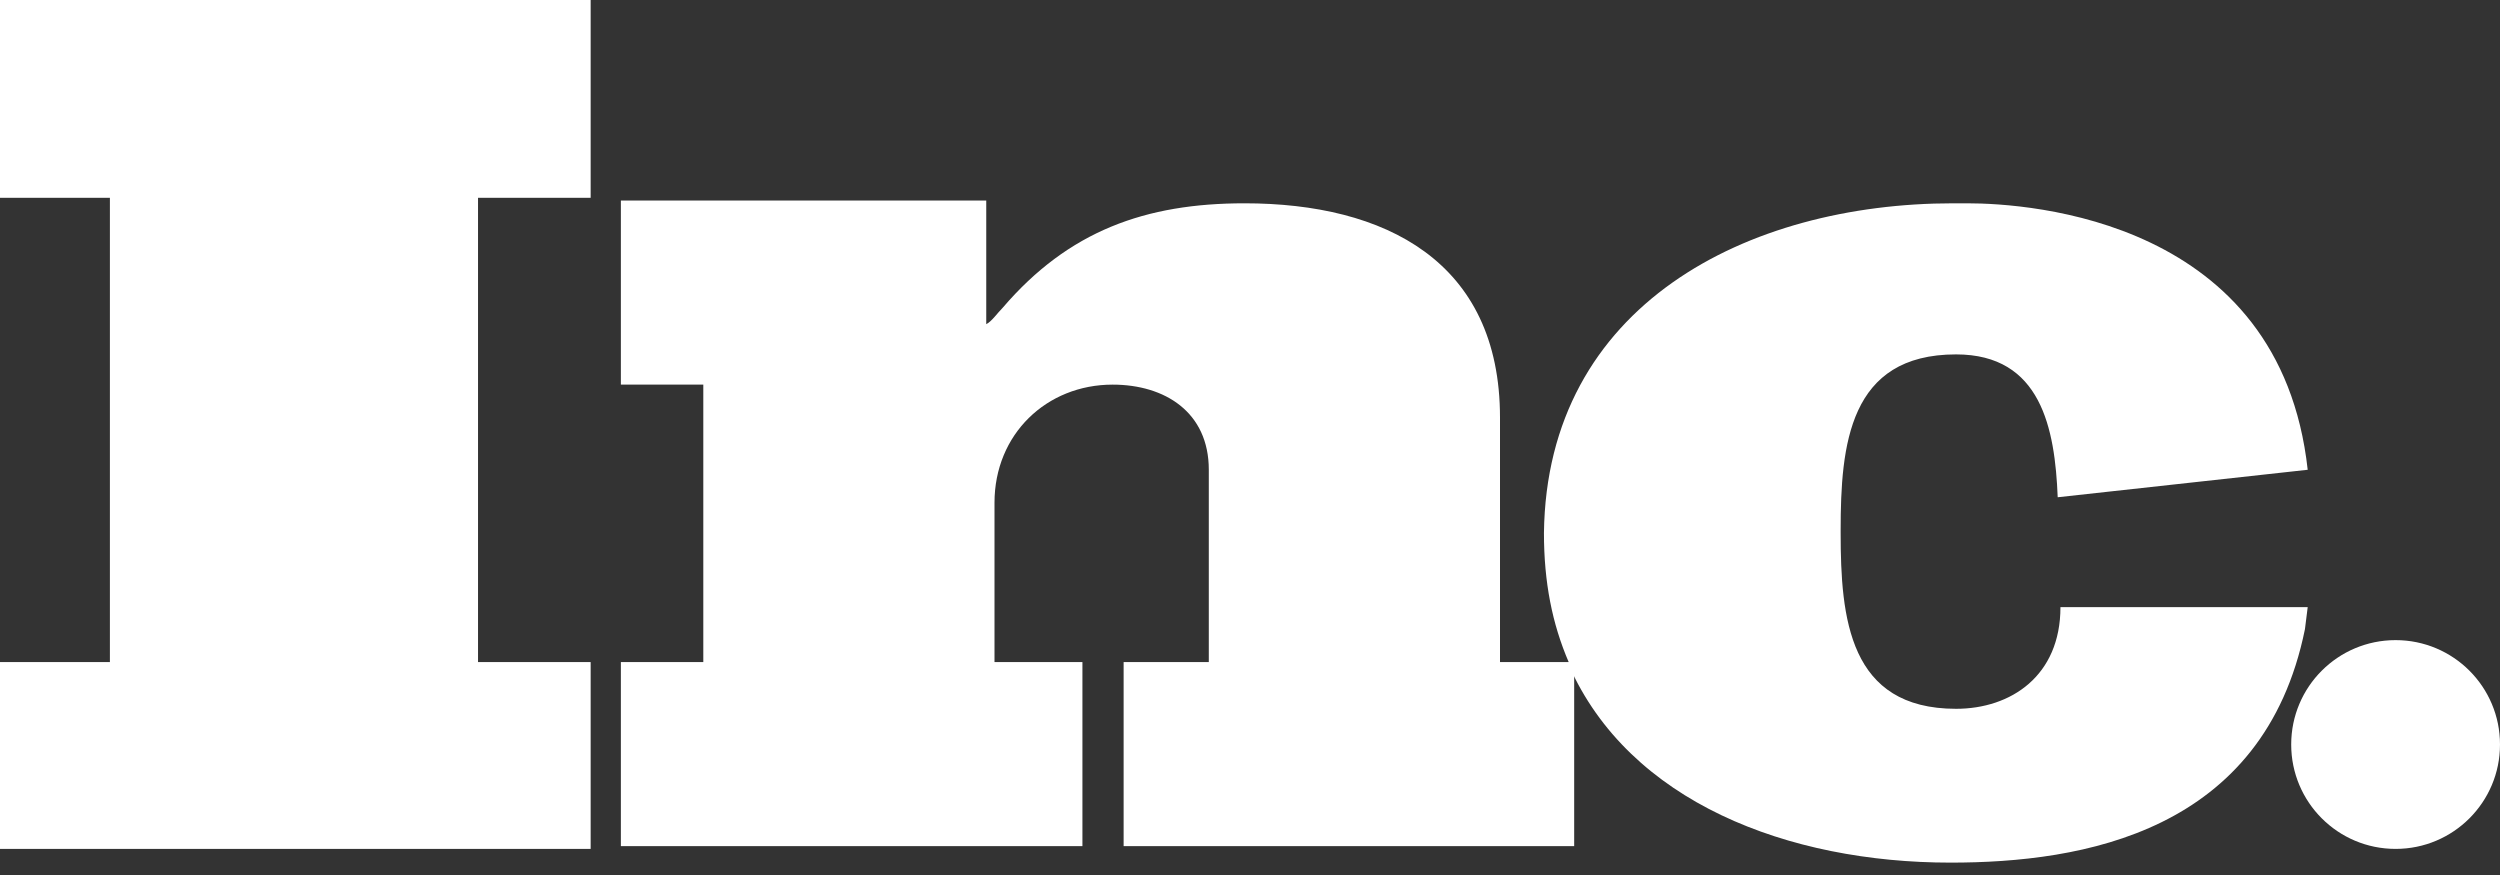
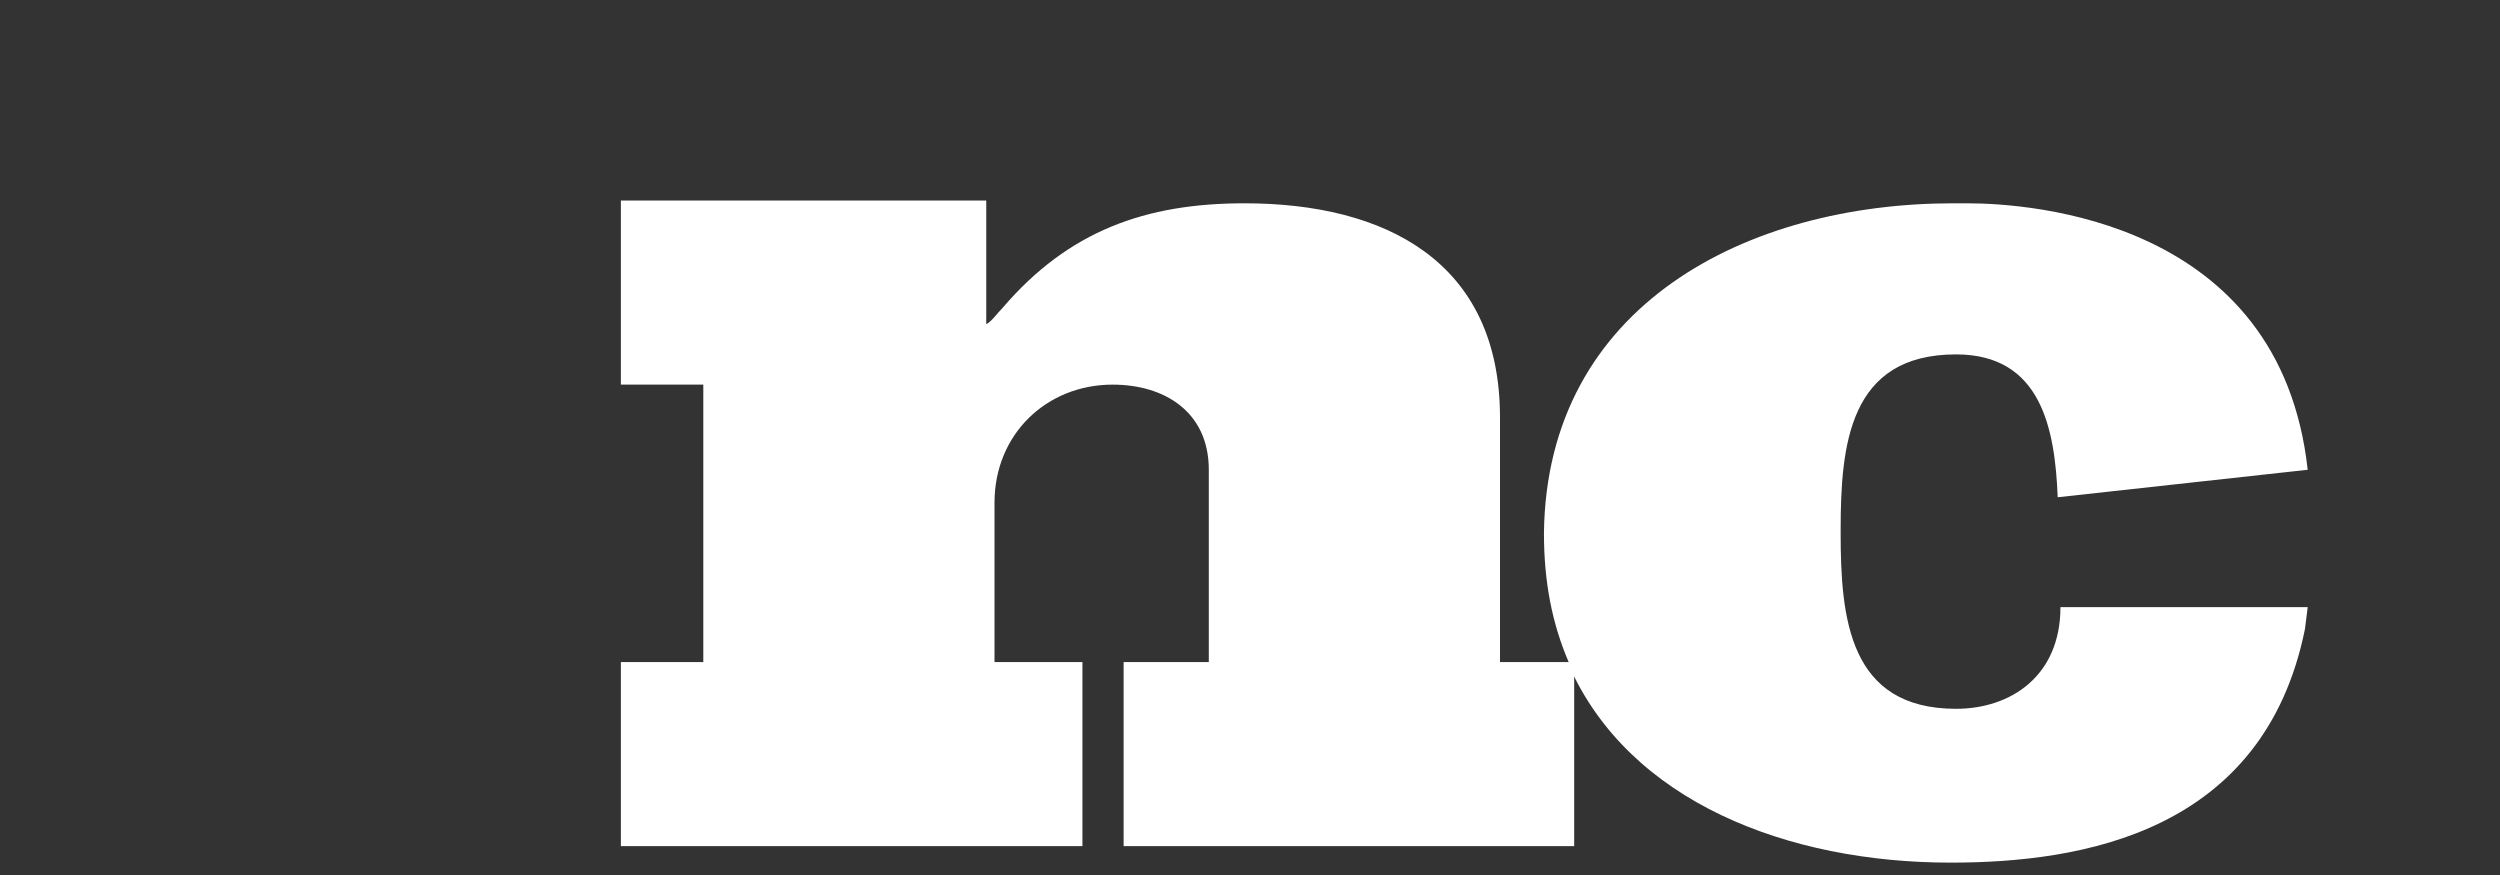
<svg xmlns="http://www.w3.org/2000/svg" width="100" height="35" viewBox="0 0 100 35" fill="none">
  <rect x="0" y="0" width="100" height="35" fill="#333333" stroke="none" />
  <g clip-path="url(#clip0_2308_52)">
-     <path d="M0 0V7.912H4.396V26.483H0V33.956H23.626V26.483H19.121V7.912H23.626V0H0Z" fill="white" />
    <path d="M24.835 8.022V15.385H28.132V26.483H24.835V33.846H43.297V26.483H39.78V20.11C39.78 17.363 41.868 15.385 44.505 15.385C46.593 15.385 48.352 16.483 48.352 18.791V26.483H44.945V33.846H62.967V26.593V26.483H60V16.703C60 10.44 55.385 8.132 49.78 8.132C45.824 8.132 42.747 9.231 40.11 12.308C39.89 12.527 39.67 12.857 39.45 12.967V8.022H24.835Z" fill="white" />
    <path d="M78.132 8.132C69.89 8.132 61.868 12.198 61.758 21.319C61.758 23.297 62.088 24.945 62.747 26.483V26.593C65.165 32.088 71.538 34.505 78.022 34.505C83.297 34.505 90.549 33.297 92.198 25.165L92.308 24.286H82.747H82.418C82.418 27.033 80.44 28.352 78.242 28.352C73.956 28.352 73.626 24.725 73.626 21.319V21.209C73.626 17.802 73.956 14.176 78.242 14.176C81.648 14.176 82.198 17.143 82.308 19.89L92.308 18.791C91.209 8.791 81.209 8.132 78.681 8.132C78.352 8.132 78.132 8.132 78.132 8.132Z" fill="white" />
-     <path d="M91.648 29.78C91.648 32.088 93.516 33.956 95.824 33.956C98.132 33.956 100 32.088 100 29.78C100 27.473 98.132 25.605 95.824 25.605C93.516 25.605 91.648 27.473 91.648 29.78Z" fill="white" />
  </g>
  <defs>
    <clipPath id="clip0_2308_52">
      <rect width="100" height="34.505" fill="white" />
    </clipPath>
  </defs>
</svg>